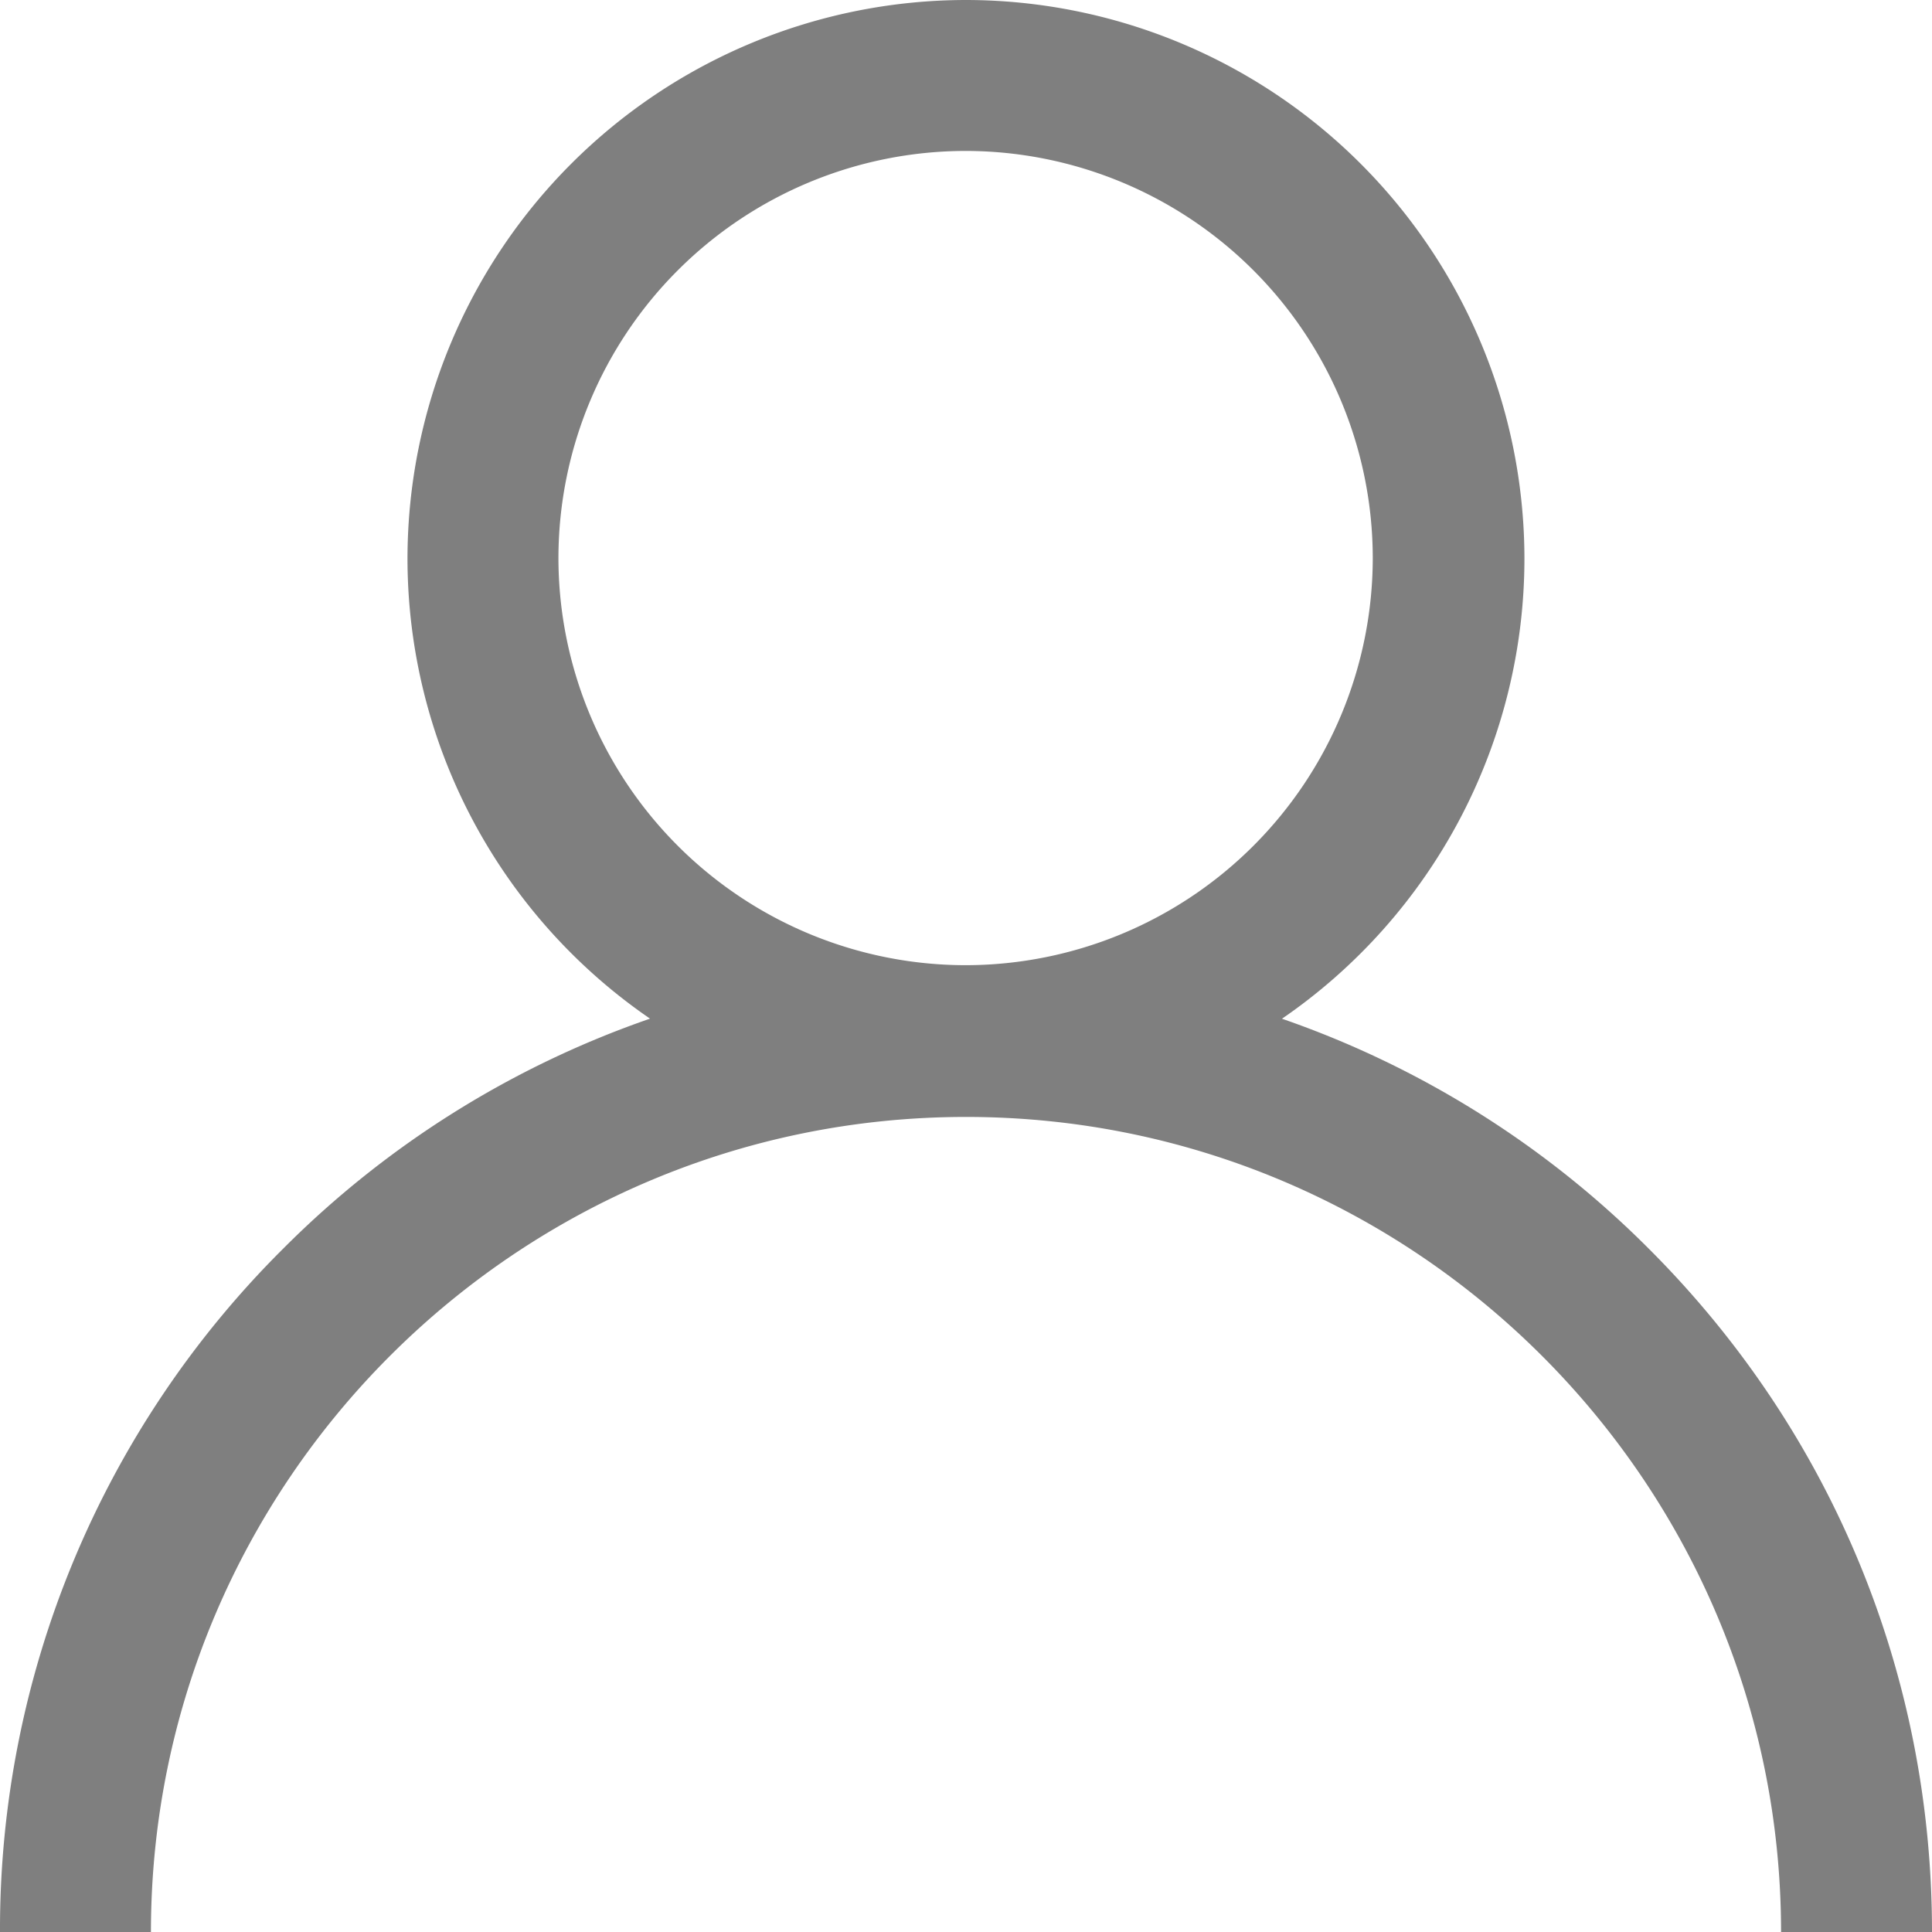
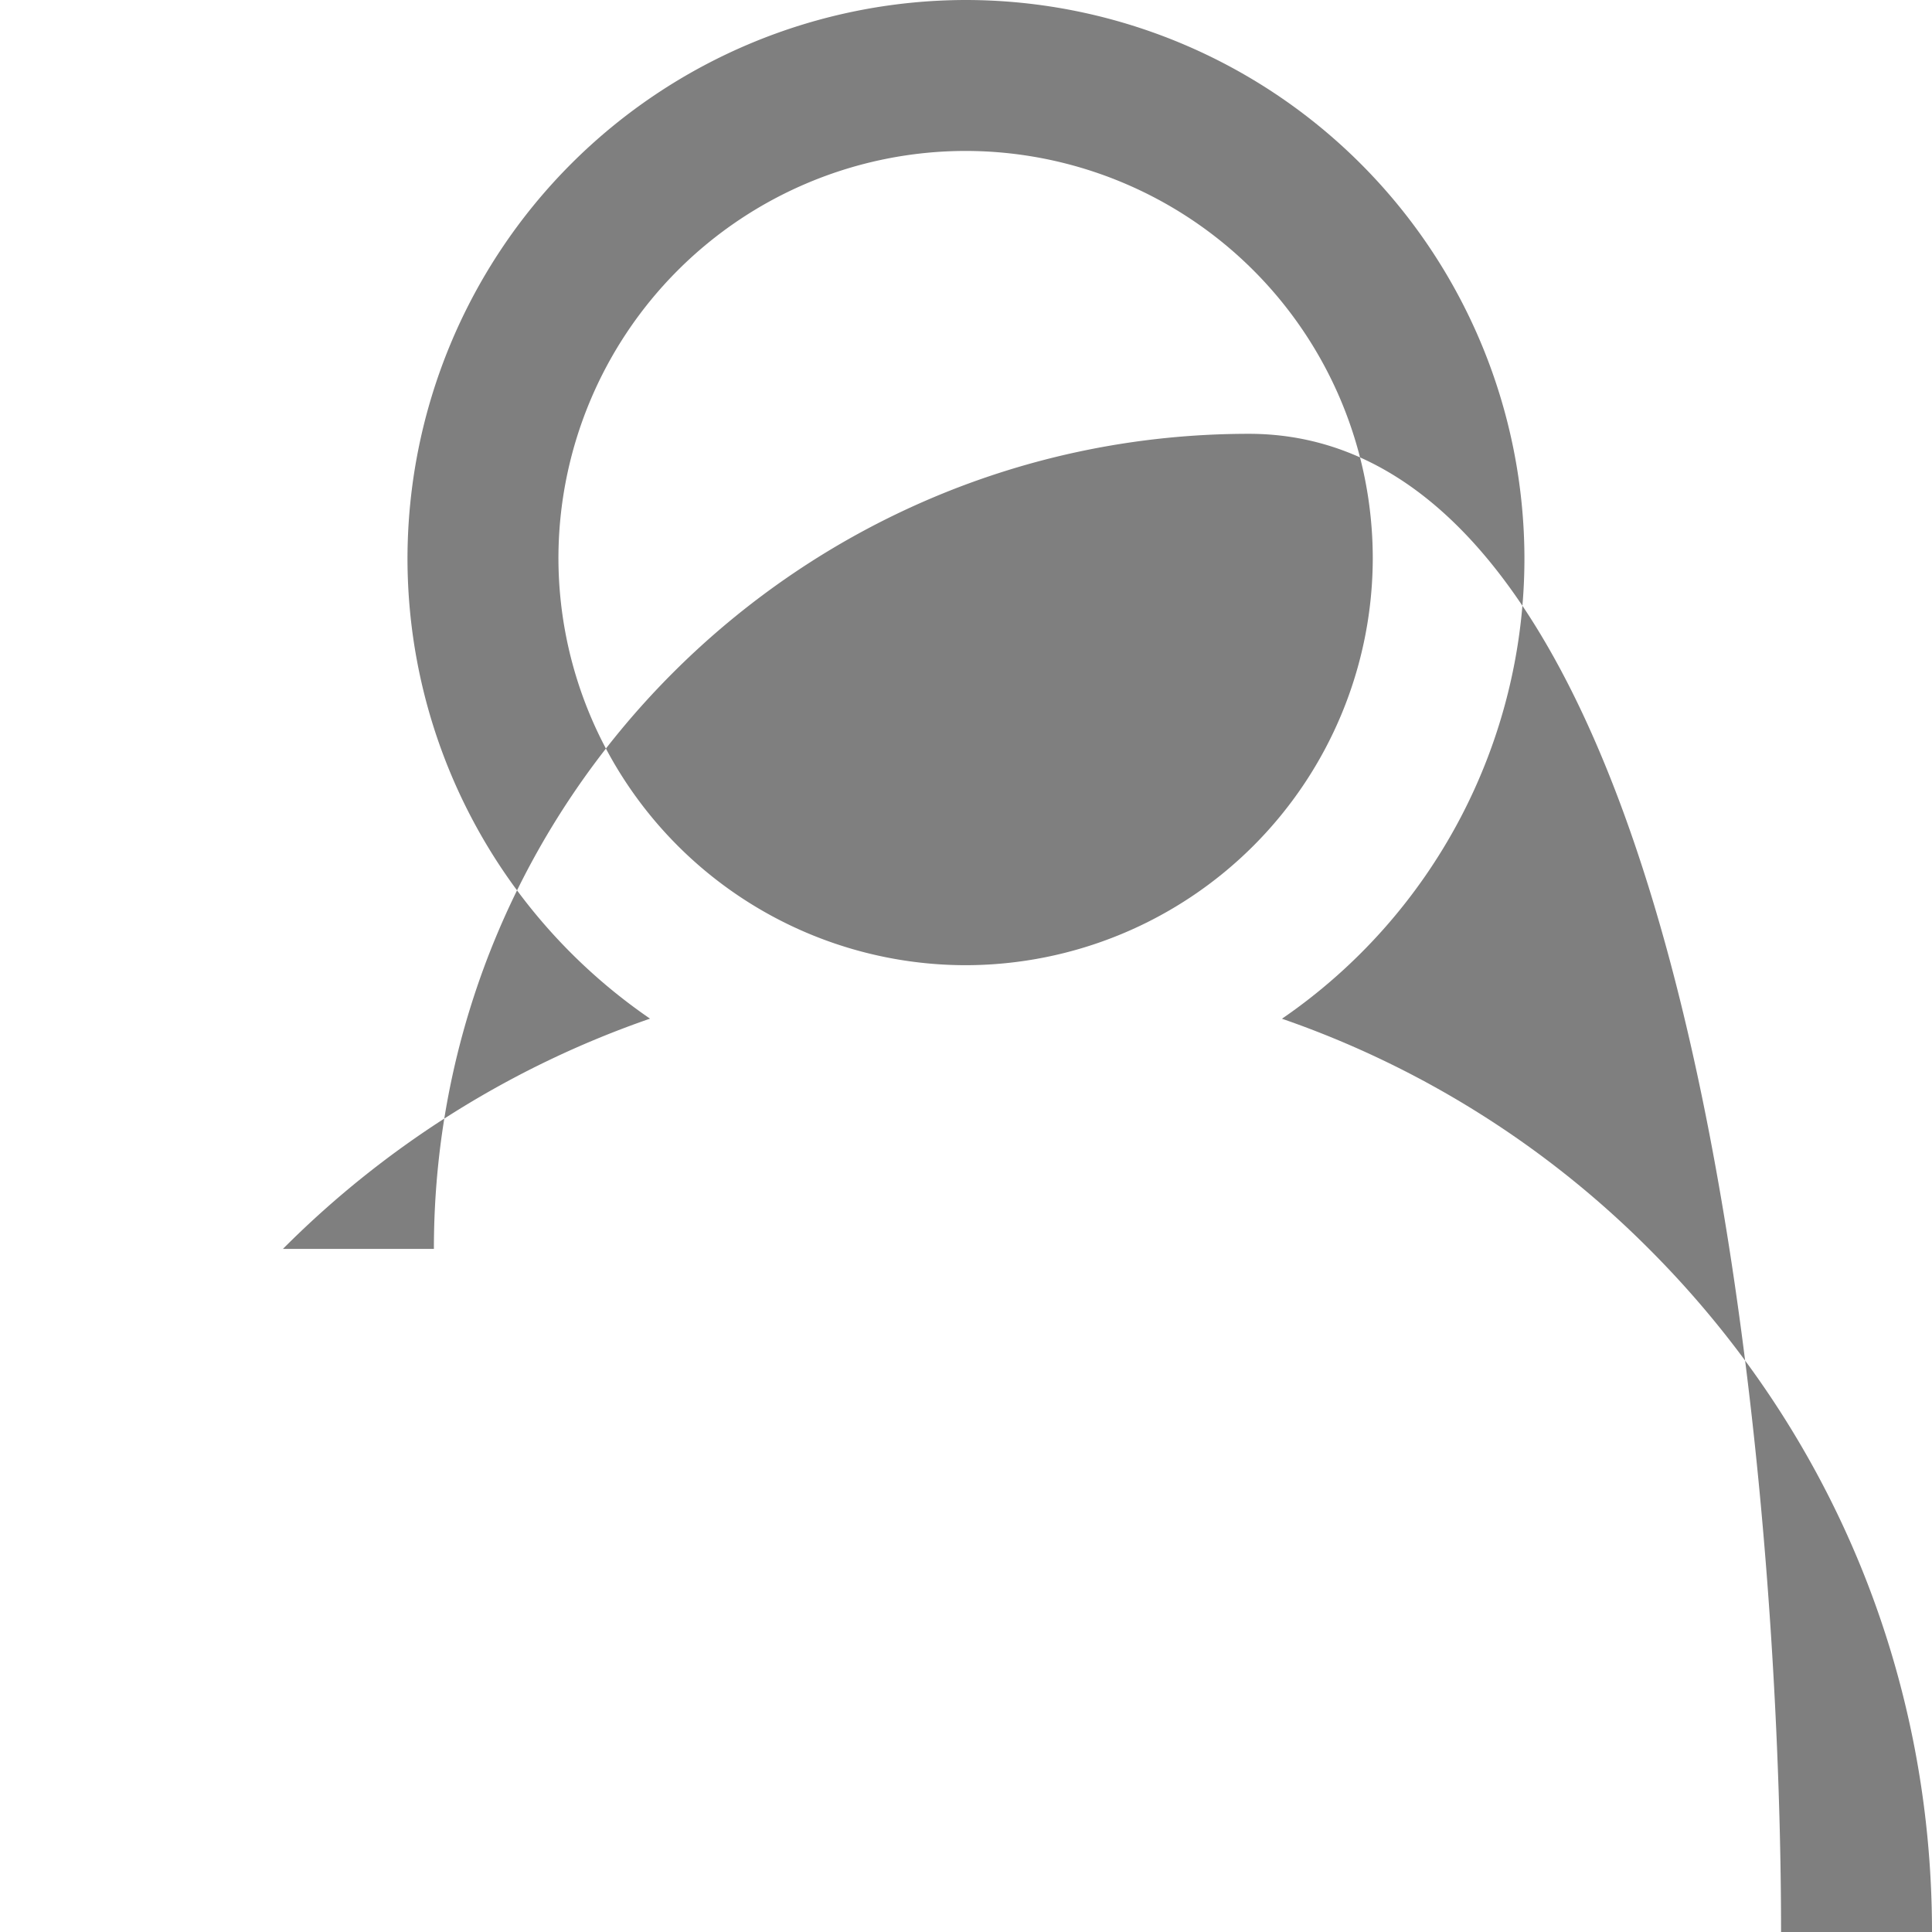
<svg xmlns="http://www.w3.org/2000/svg" width="24" height="24" viewBox="0 0 24 24">
  <g>
    <g opacity=".71">
      <g opacity=".71">
-         <path d="M11.995 11.99a5.063 5.063 0 0 1-5.058-5.057 5.063 5.063 0 0 1 5.058-5.058 5.063 5.063 0 0 1 5.058 5.058 5.063 5.063 0 0 1-5.058 5.057zm8.49 3.525a11.954 11.954 0 0 0-4.56-2.86 6.935 6.935 0 0 0 3.012-5.717A6.945 6.945 0 0 0 12 0a6.945 6.945 0 0 0-6.938 6.938 6.935 6.935 0 0 0 3.013 5.716 11.954 11.954 0 0 0-4.56 2.86A11.922 11.922 0 0 0 0 24h1.875c0-5.583 4.542-10.125 10.125-10.125S22.125 18.417 22.125 24H24c0-3.205-1.248-6.219-3.515-8.485z" />
+         <path d="M11.995 11.99a5.063 5.063 0 0 1-5.058-5.057 5.063 5.063 0 0 1 5.058-5.058 5.063 5.063 0 0 1 5.058 5.058 5.063 5.063 0 0 1-5.058 5.057zm8.49 3.525a11.954 11.954 0 0 0-4.56-2.86 6.935 6.935 0 0 0 3.012-5.717A6.945 6.945 0 0 0 12 0a6.945 6.945 0 0 0-6.938 6.938 6.935 6.935 0 0 0 3.013 5.716 11.954 11.954 0 0 0-4.56 2.86h1.875c0-5.583 4.542-10.125 10.125-10.125S22.125 18.417 22.125 24H24c0-3.205-1.248-6.219-3.515-8.485z" />
      </g>
    </g>
  </g>
</svg>